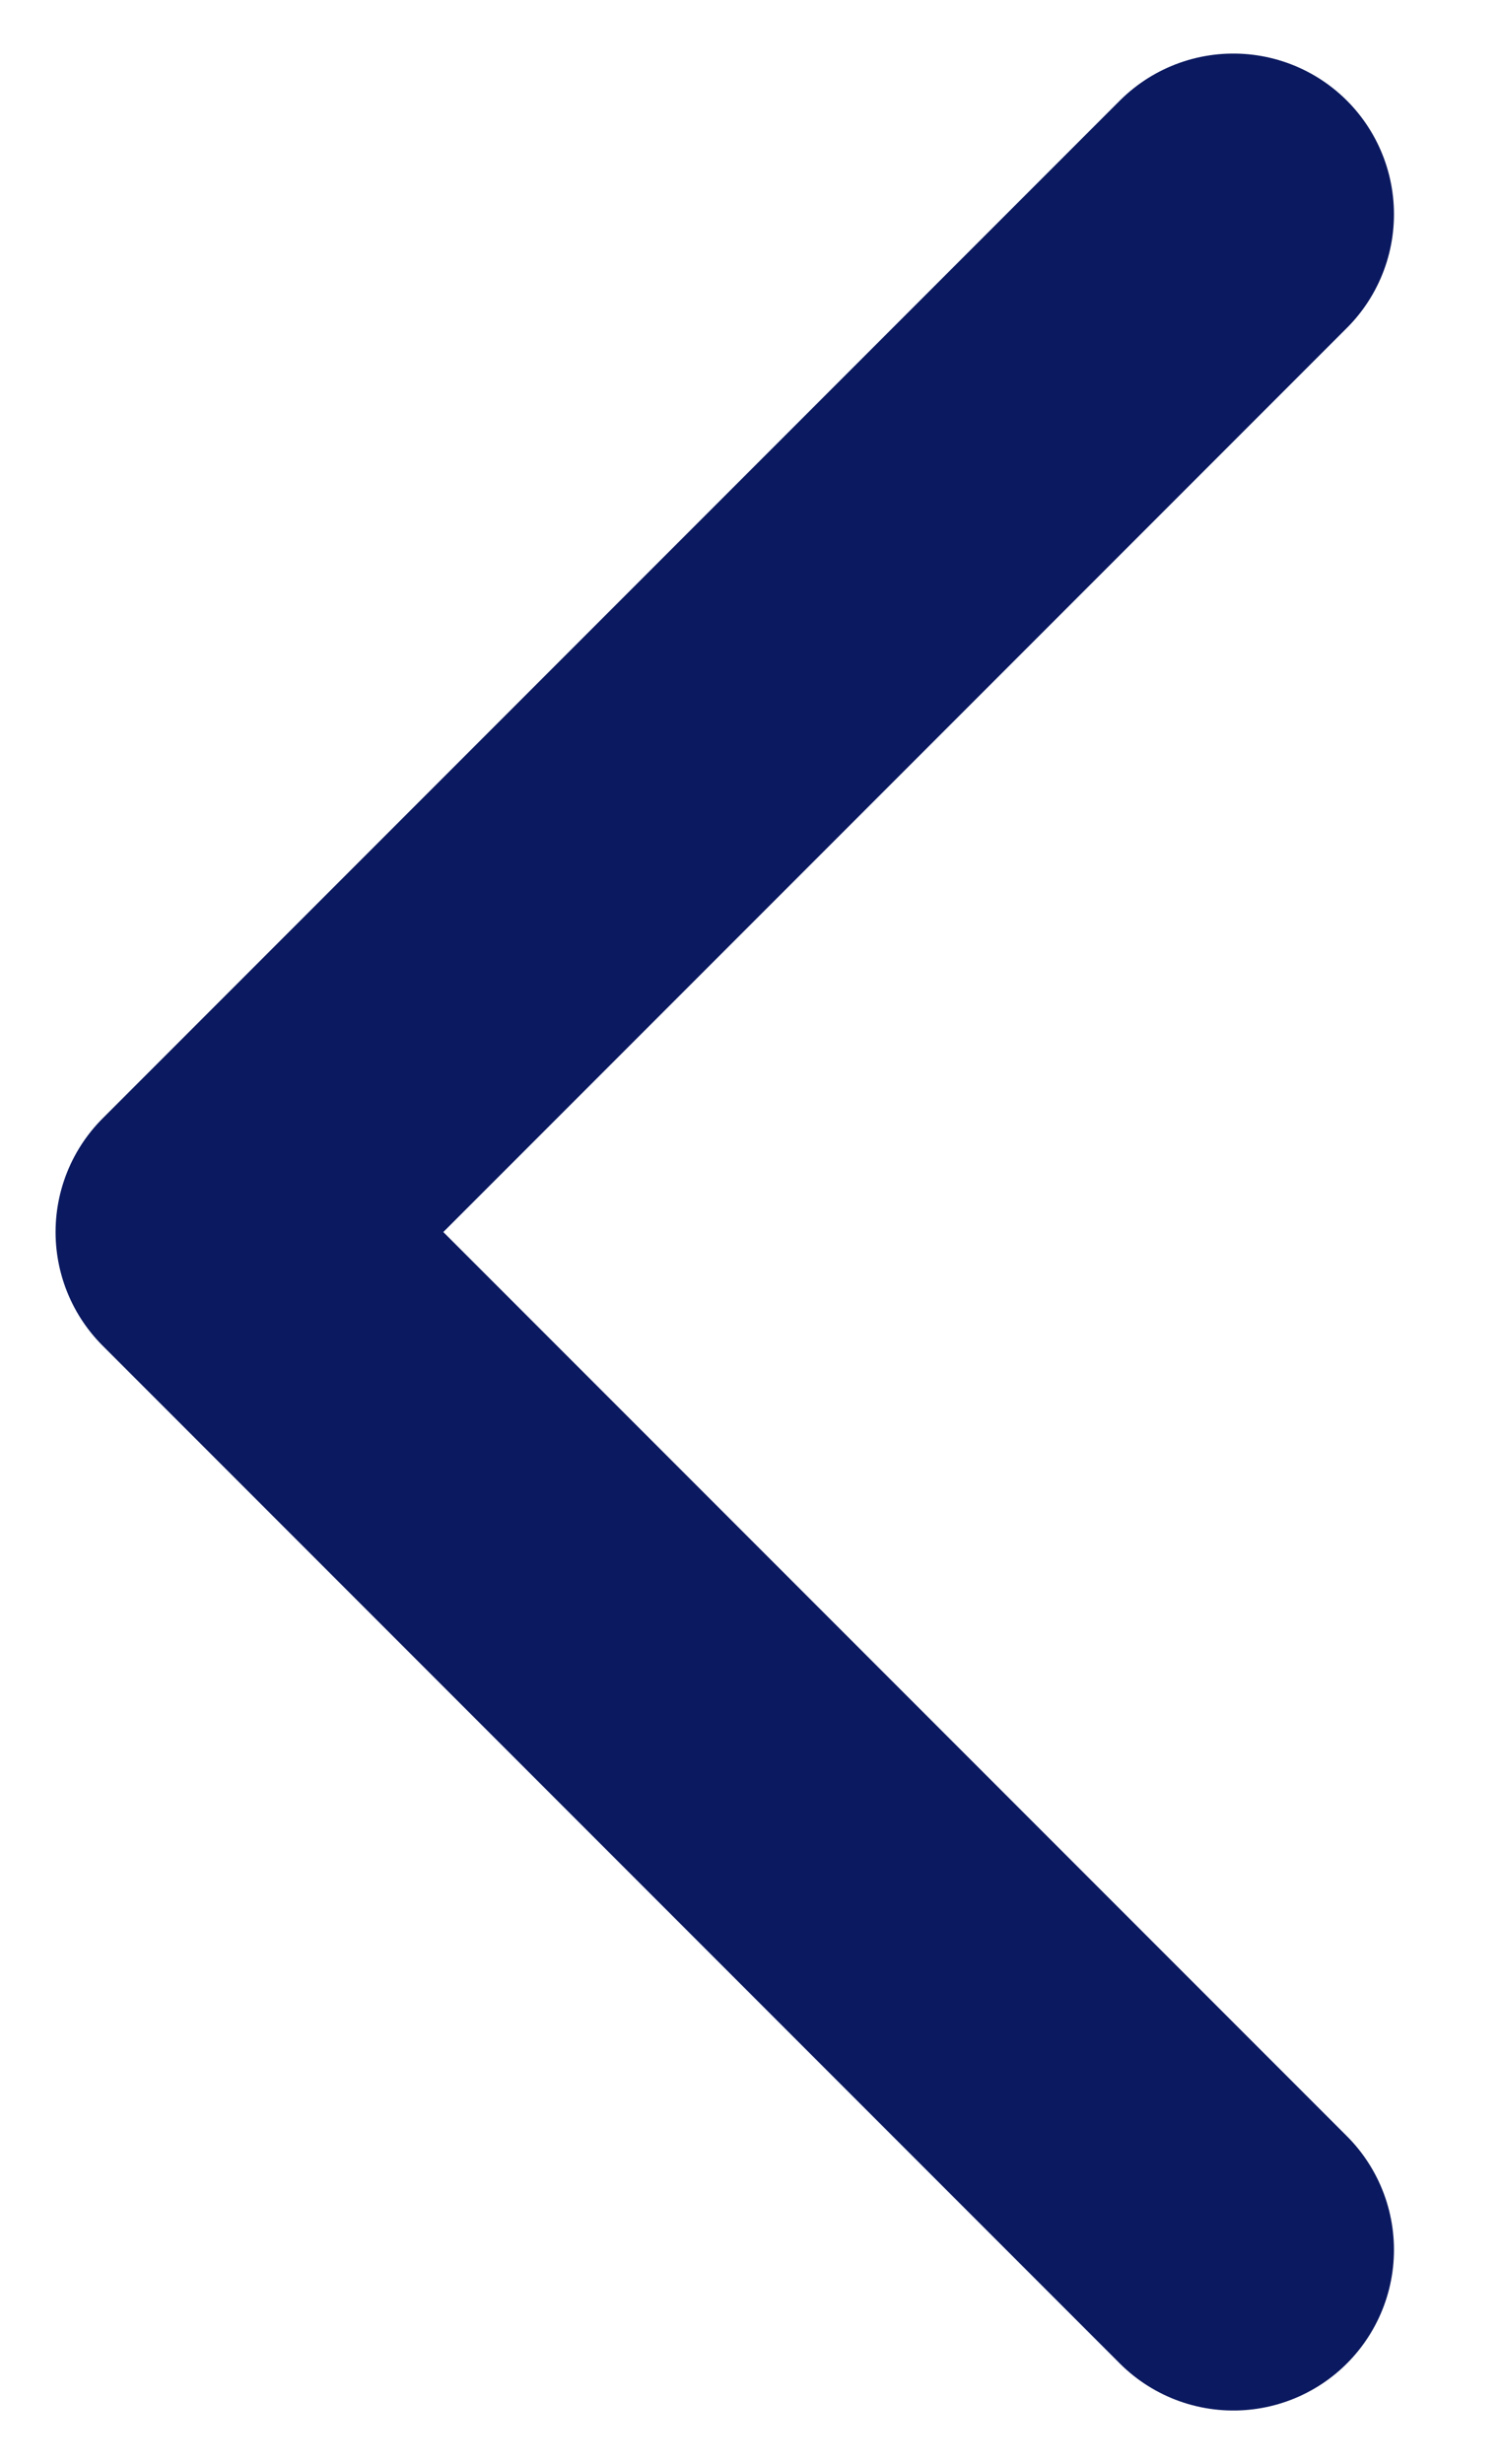
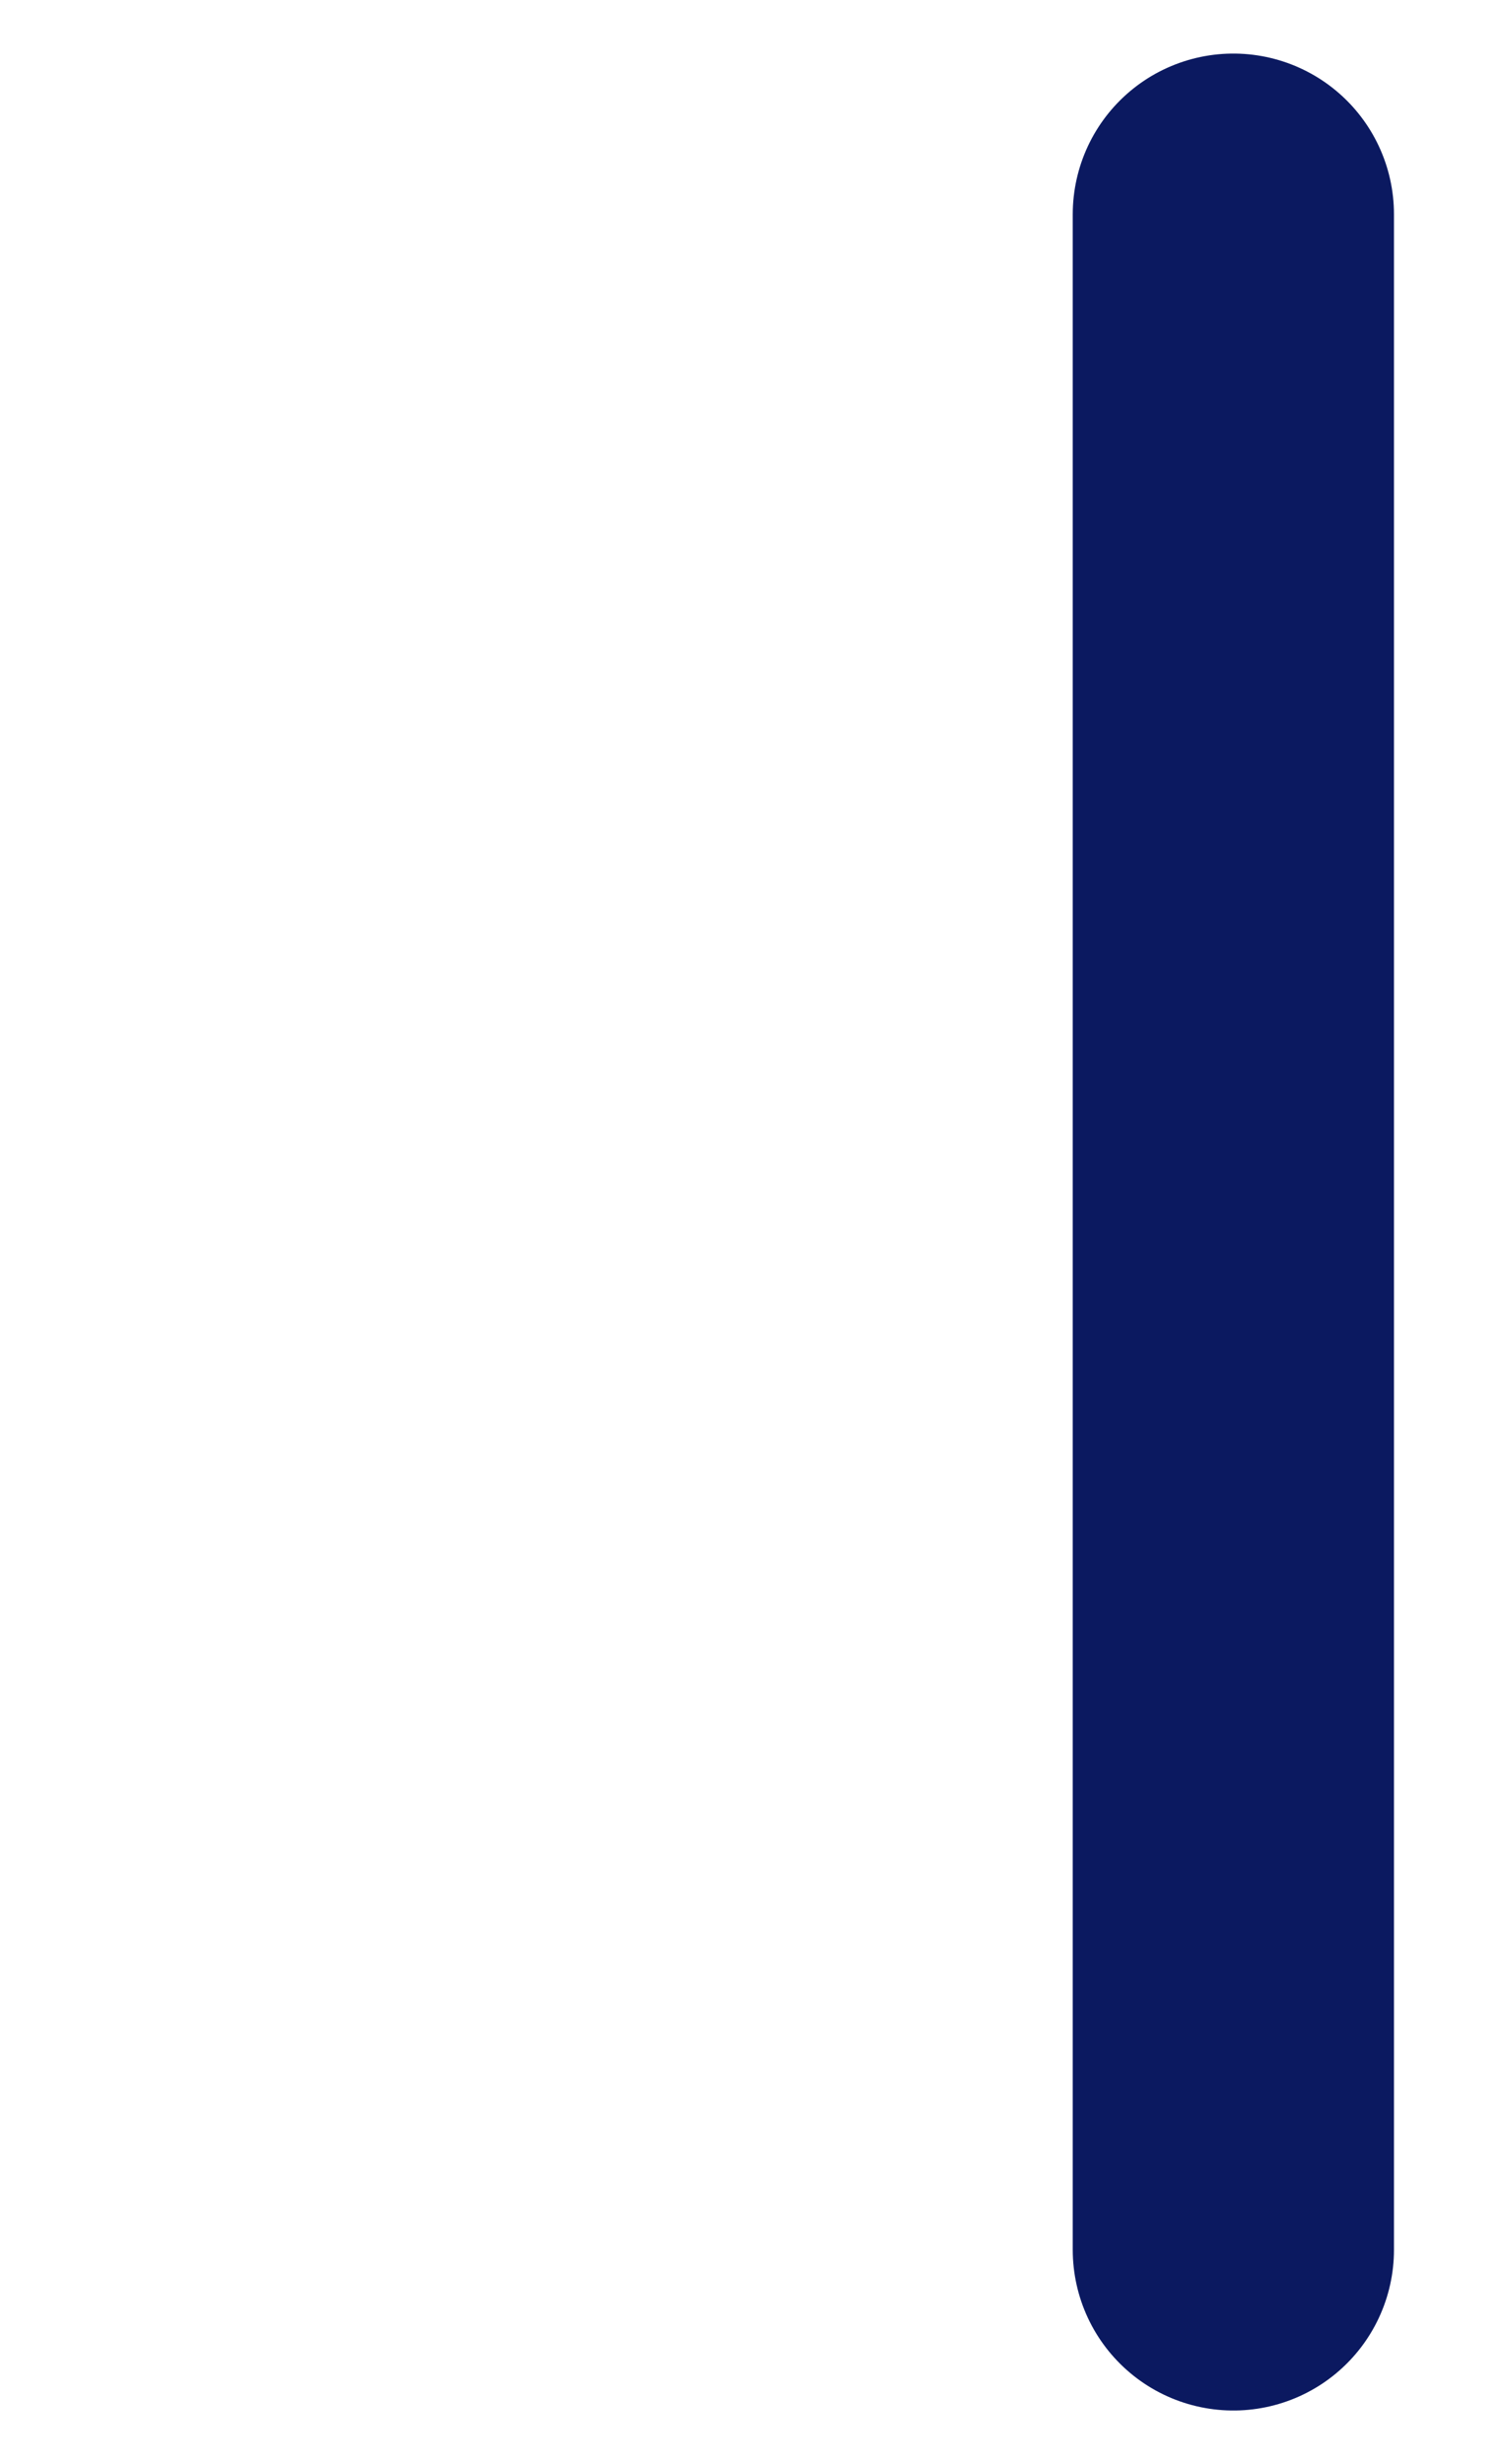
<svg xmlns="http://www.w3.org/2000/svg" width="14" height="23" viewBox="0 0 14 23" fill="none">
-   <path d="M11.519 21L2.019 11.5L11.519 2" stroke="#0B1960" stroke-width="3" stroke-linecap="round" stroke-linejoin="round" />
+   <path d="M11.519 21L11.519 2" stroke="#0B1960" stroke-width="3" stroke-linecap="round" stroke-linejoin="round" />
</svg>